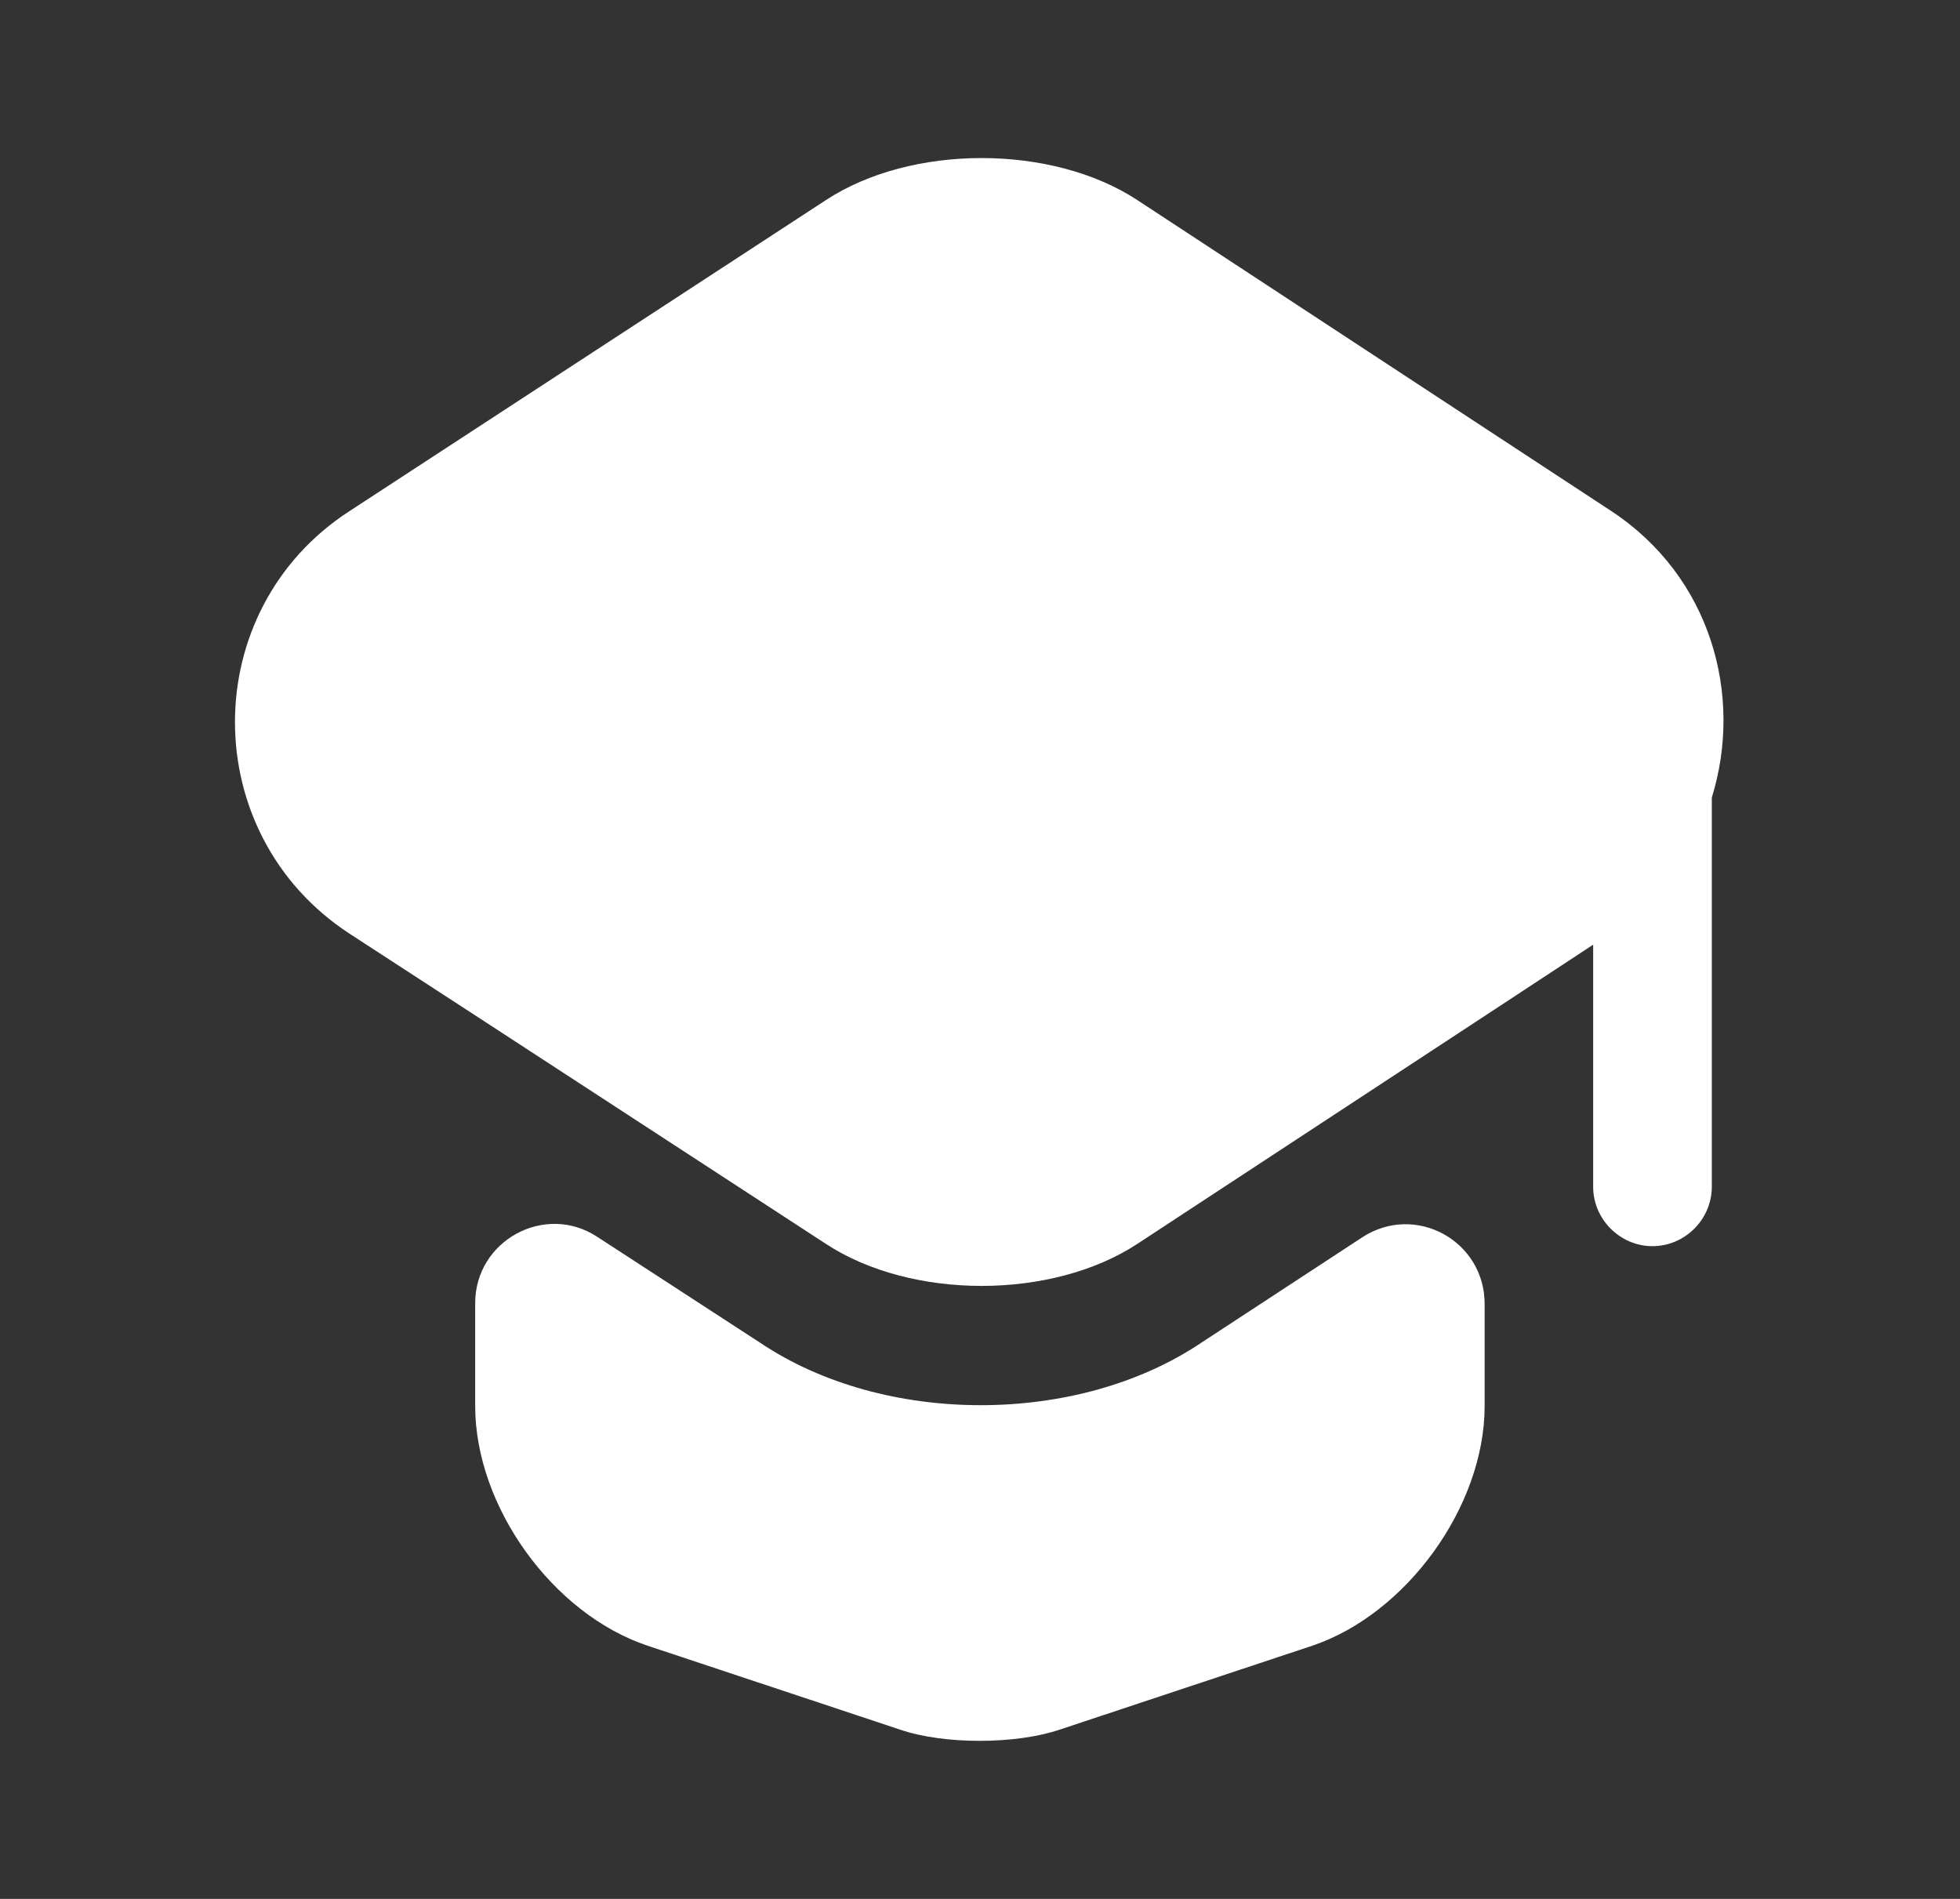
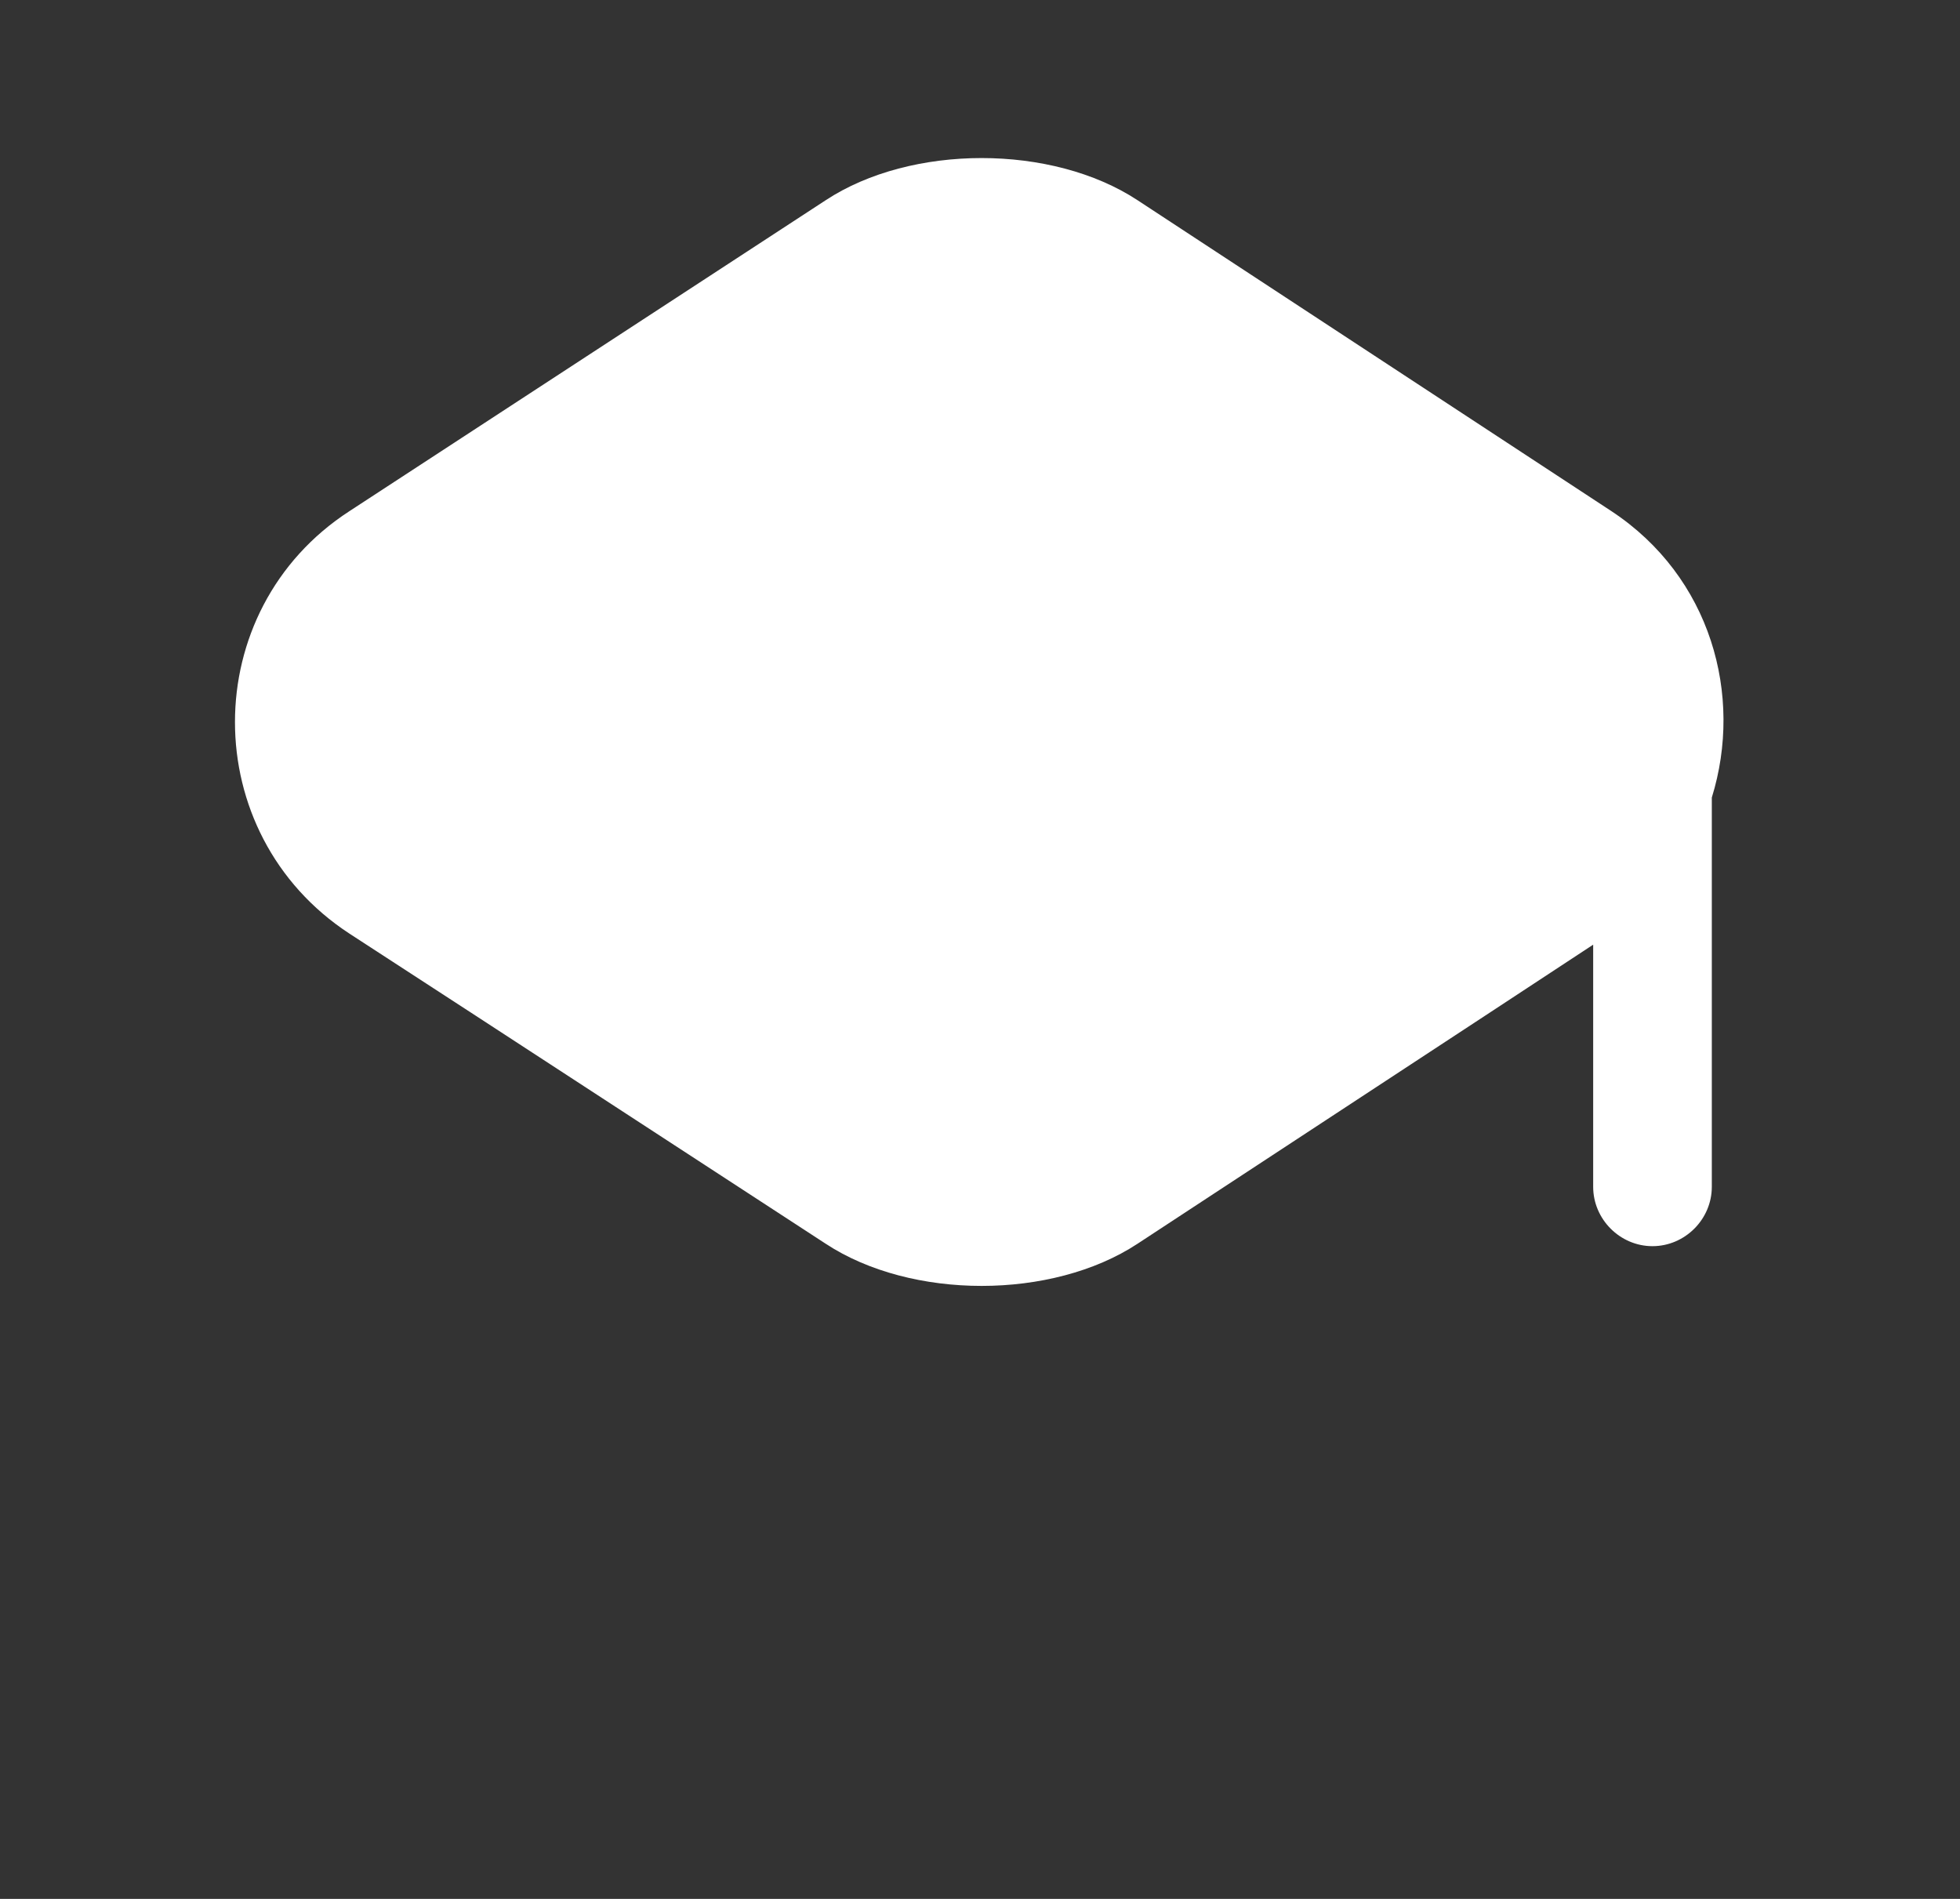
<svg xmlns="http://www.w3.org/2000/svg" width="32" height="31" viewBox="0 0 32 31" fill="none">
  <rect x="0" y="0" width="32" height="31" fill="#333333" stroke="none" />
-   <path d="M22.237 20.202C23.103 19.633 24.239 20.253 24.239 21.287V22.953C24.239 24.593 22.961 26.35 21.424 26.867L17.303 28.236C16.58 28.481 15.405 28.481 14.694 28.236L10.574 26.867C9.024 26.35 7.758 24.593 7.758 22.953V21.274C7.758 20.253 8.894 19.633 9.747 20.189L12.408 21.919C13.428 22.604 14.72 22.94 16.012 22.94C17.303 22.94 18.595 22.604 19.615 21.919L22.237 20.202Z" fill="white" />
  <path d="M26.308 8.344L18.571 3.268C17.176 2.351 14.877 2.351 13.482 3.268L5.706 8.344C3.213 9.959 3.213 13.614 5.706 15.242L7.772 16.585L13.482 20.305C14.877 21.222 17.176 21.222 18.571 20.305L24.241 16.585L26.011 15.422V19.375C26.011 19.905 26.45 20.344 26.979 20.344C27.509 20.344 27.948 19.905 27.948 19.375V13.02C28.465 11.354 27.935 9.416 26.308 8.344Z" fill="white" />
</svg>